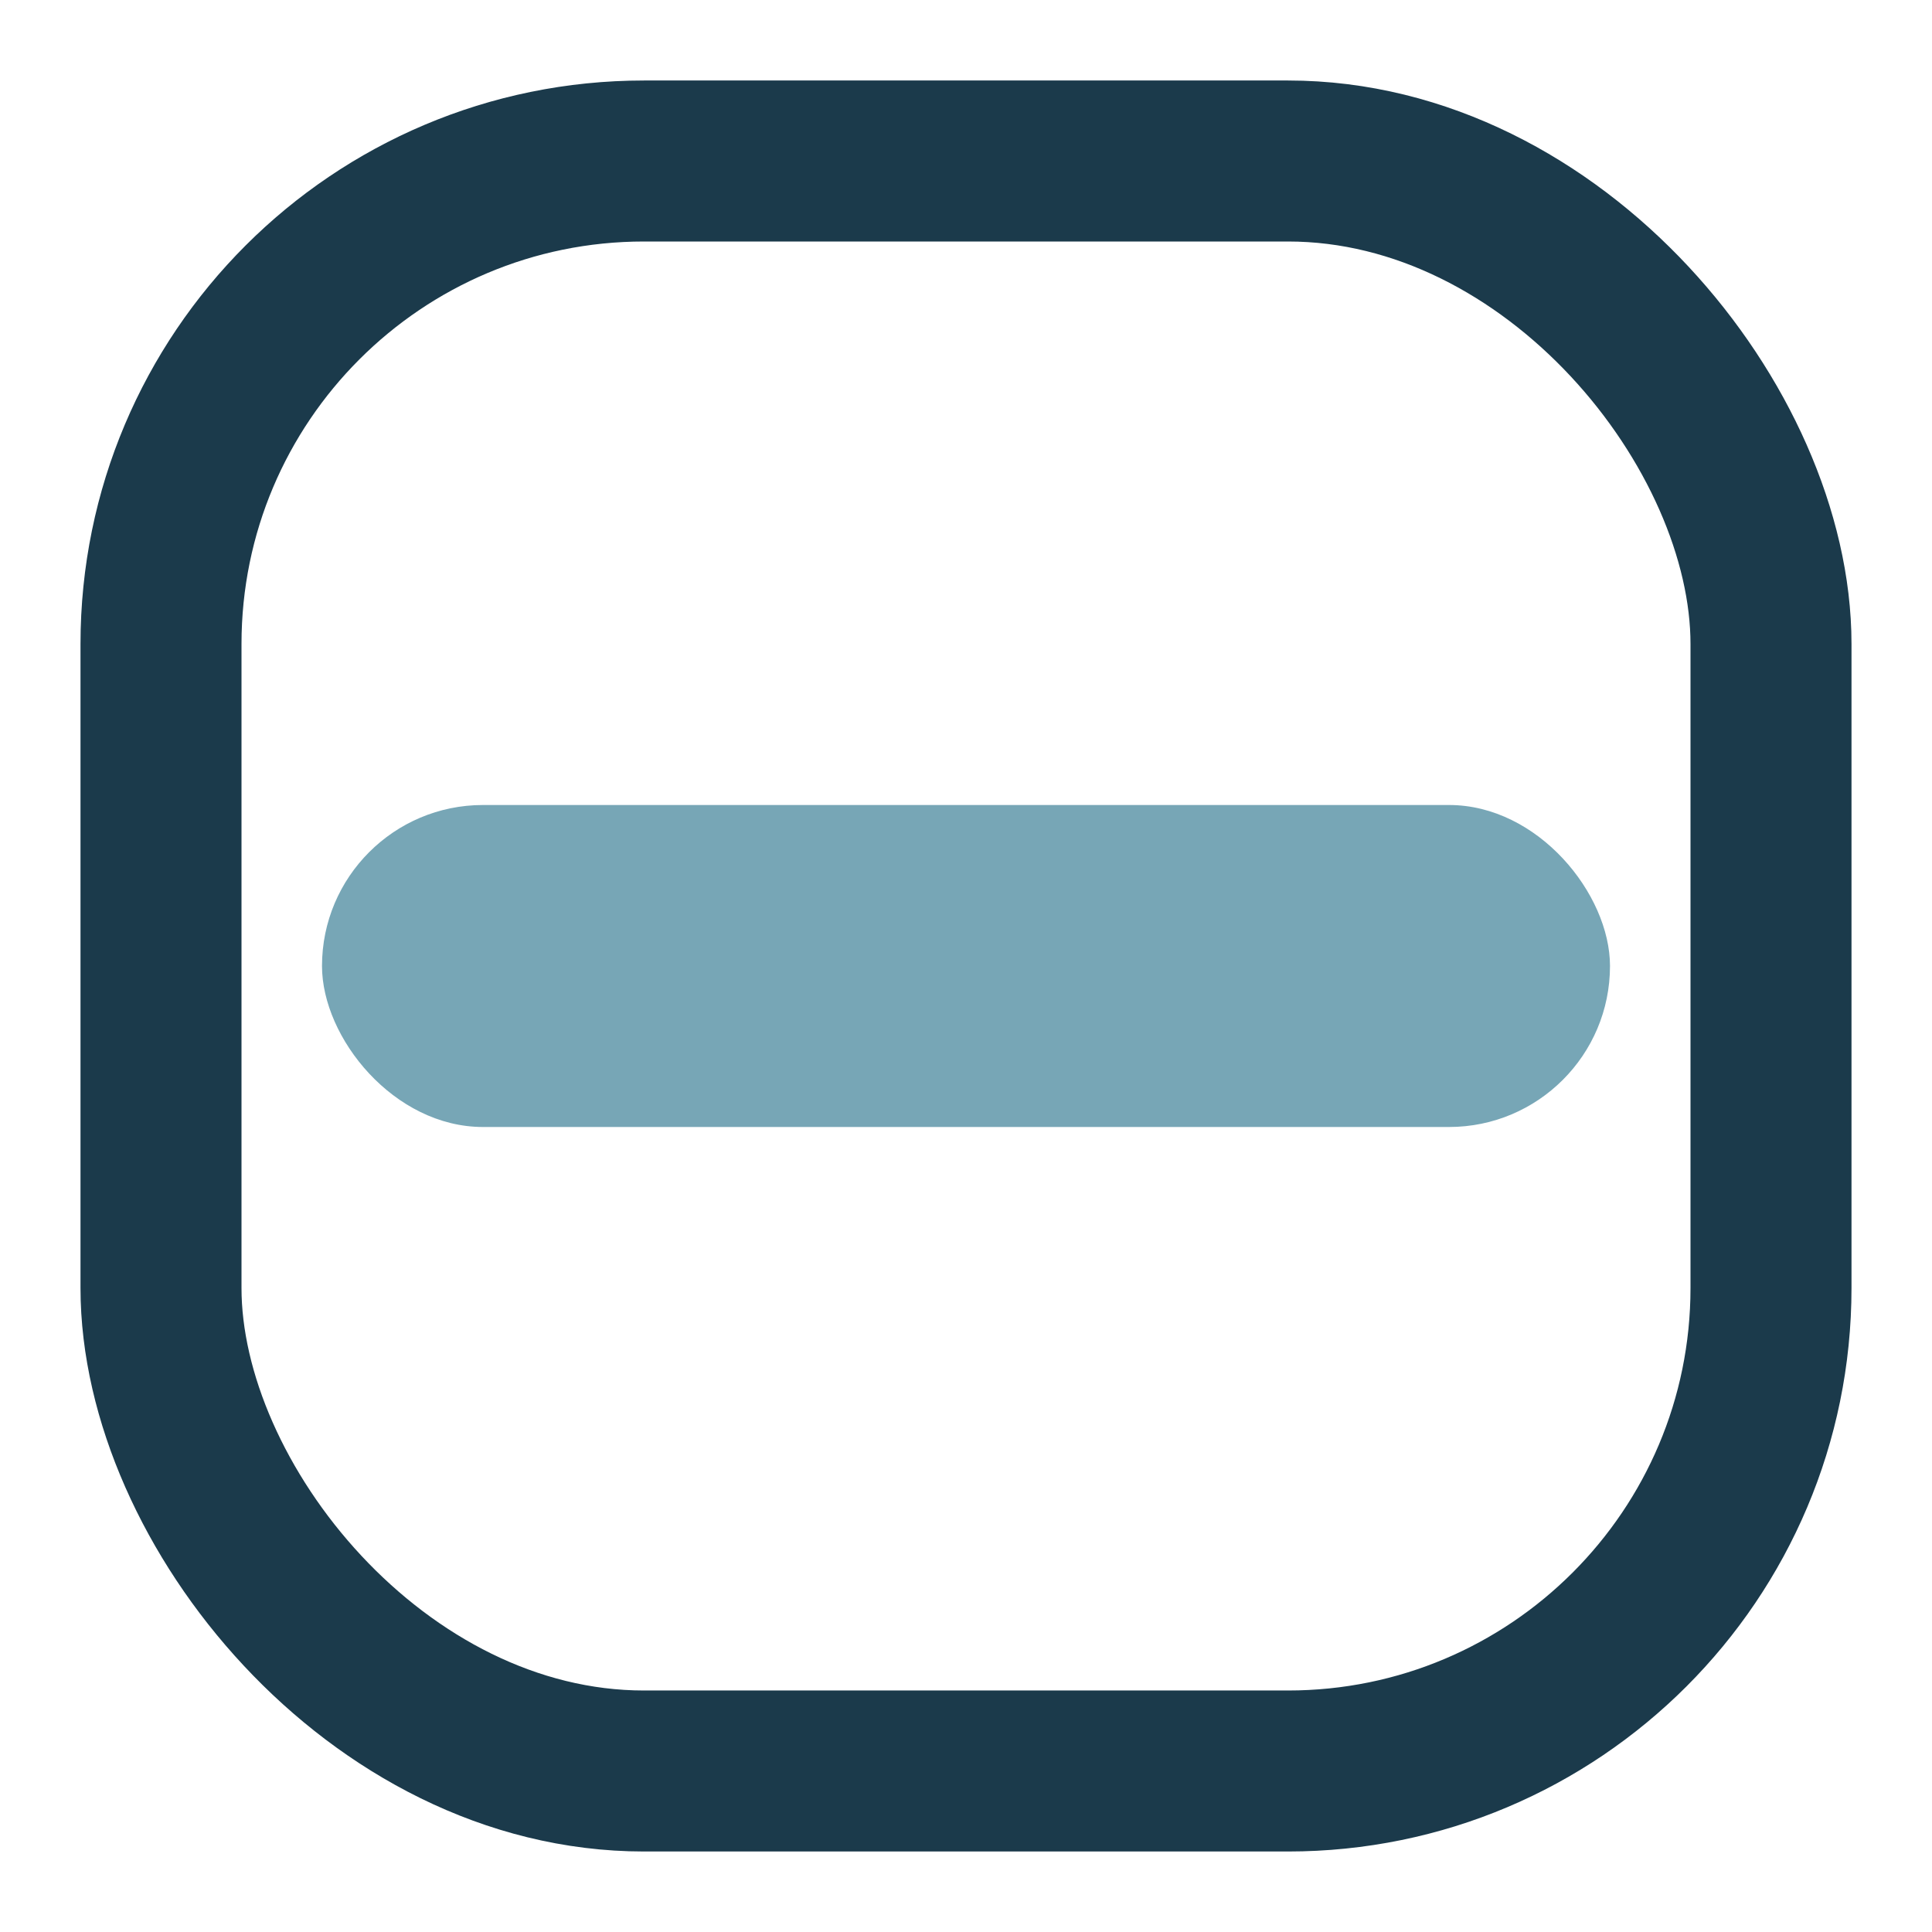
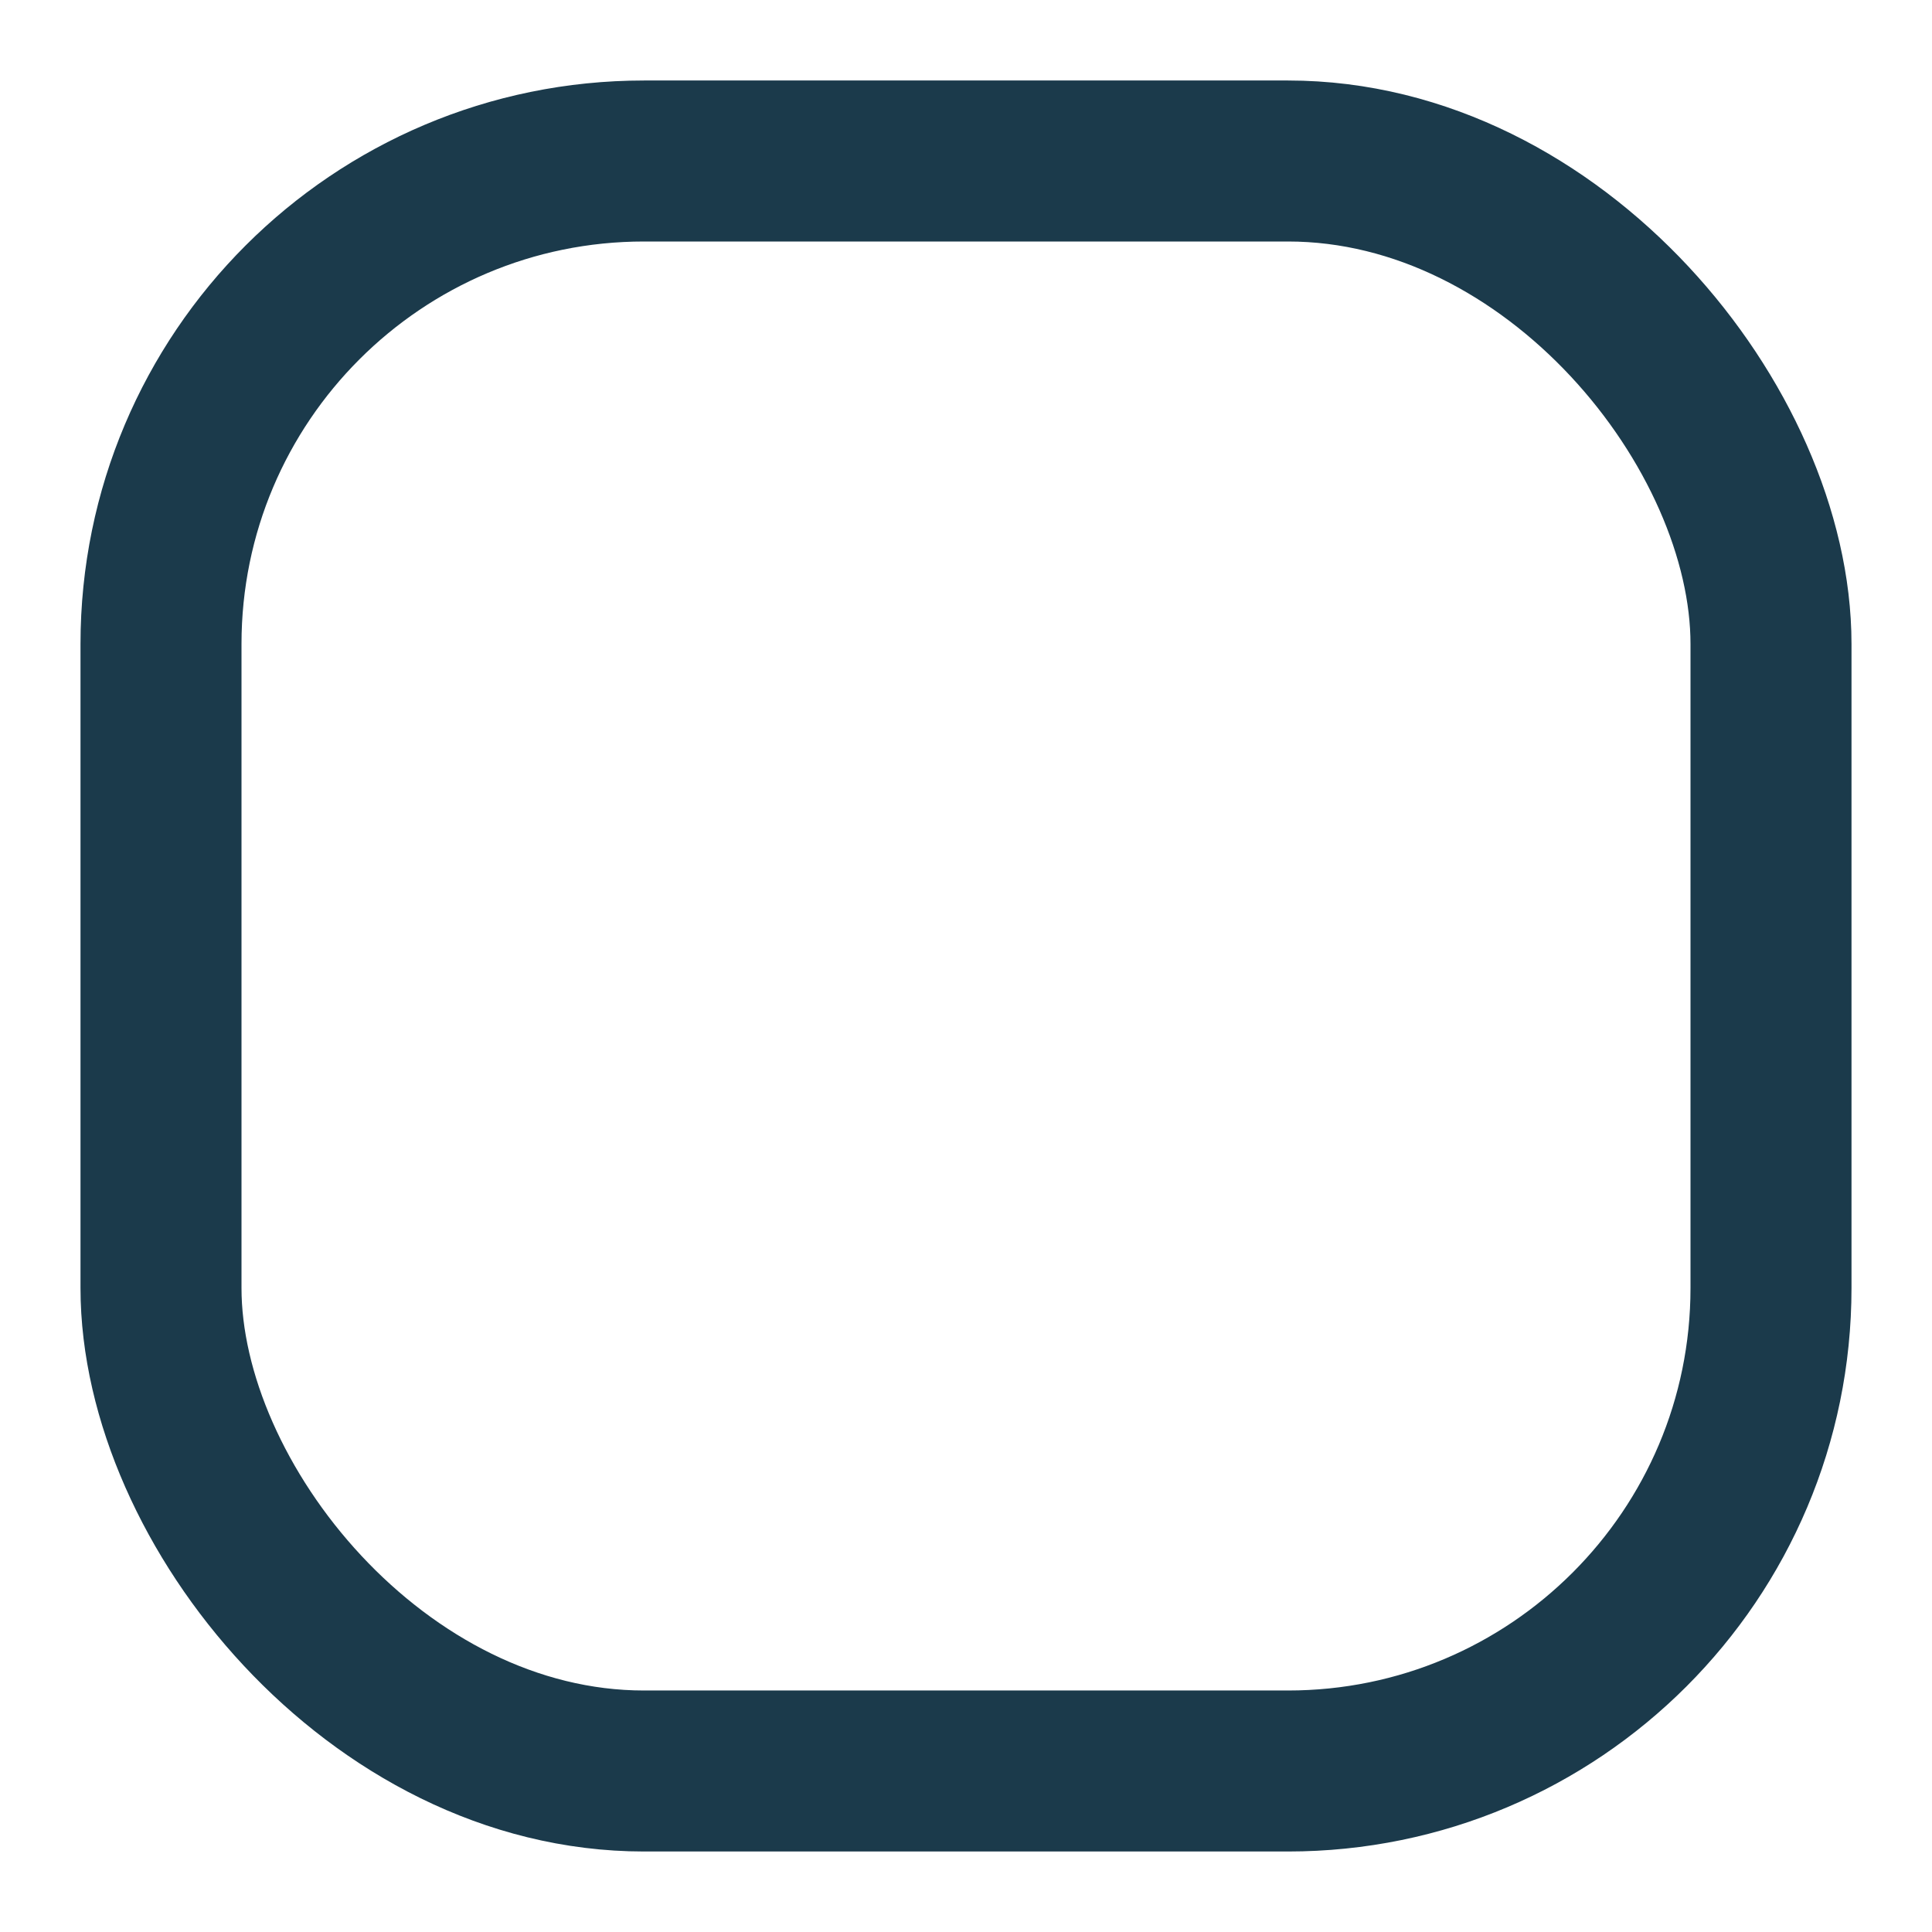
<svg xmlns="http://www.w3.org/2000/svg" viewBox="0 0 24 24" width="24" height="24">
-   <rect x="4" y="10" width="16" height="4" rx="2" fill="#77A6B6" />
  <rect x="2" y="2" width="20" height="20" rx="6" fill="none" stroke="#1B3A4B" stroke-width="2" />
</svg>